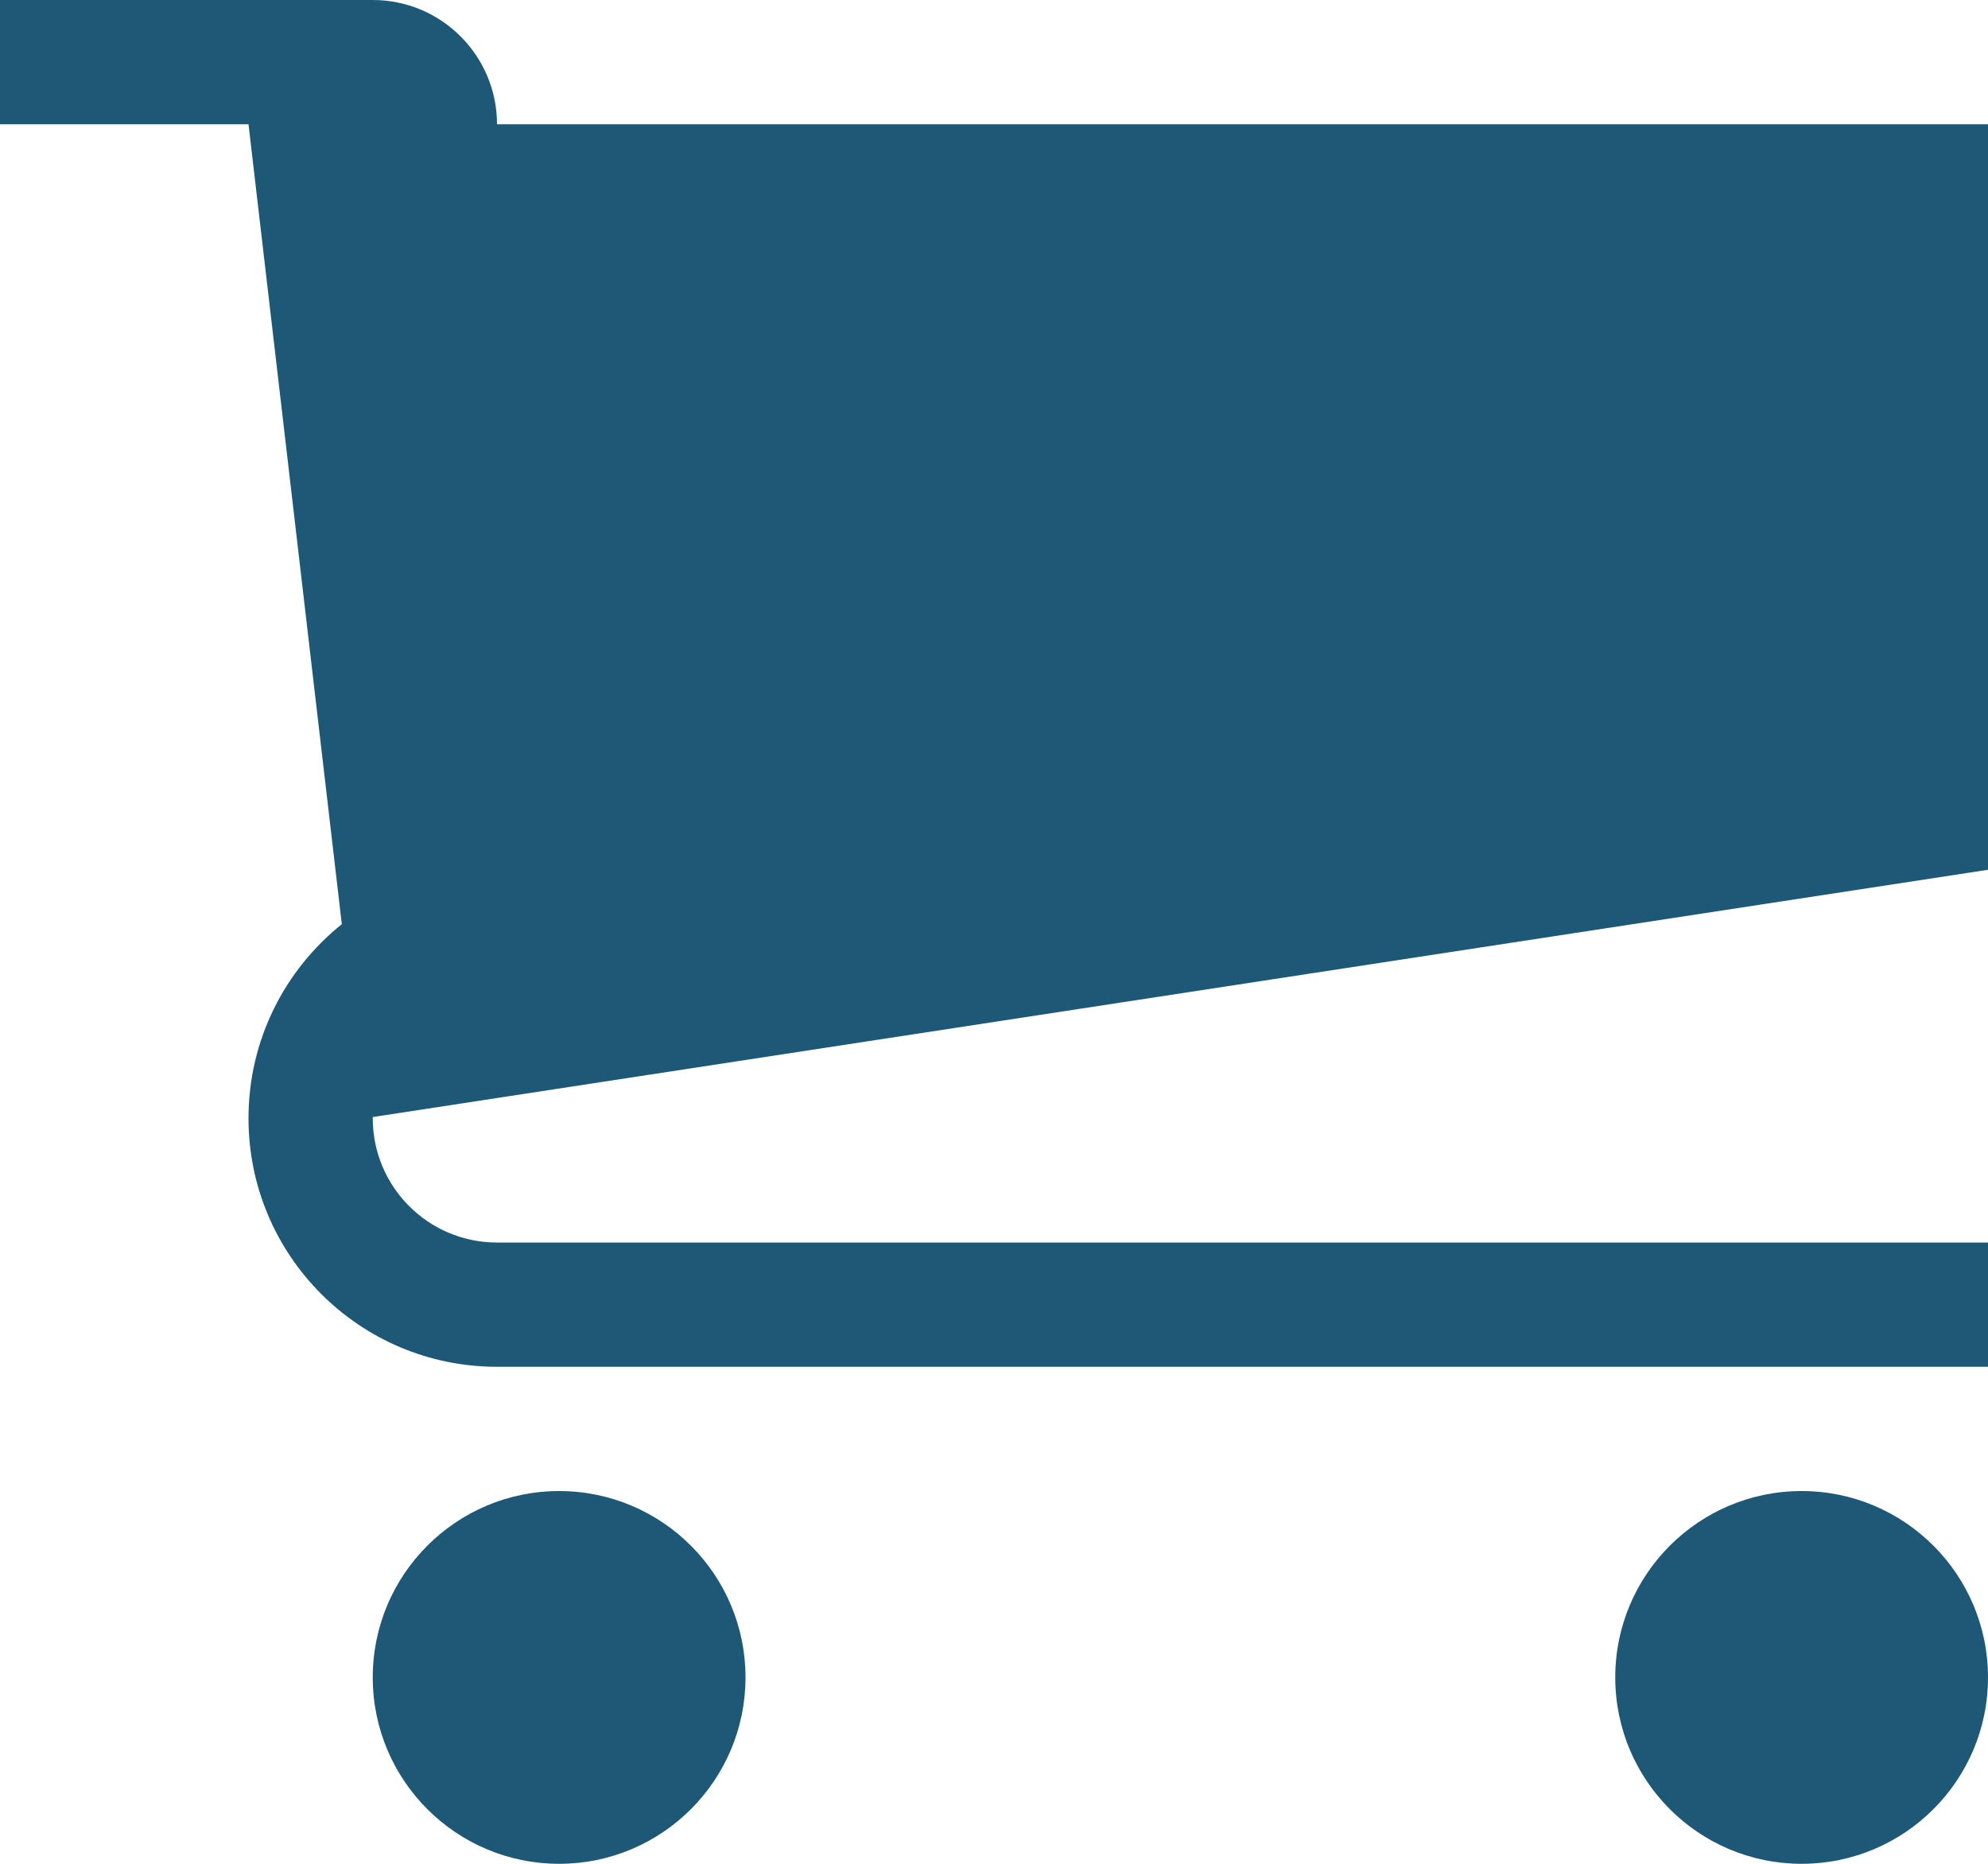
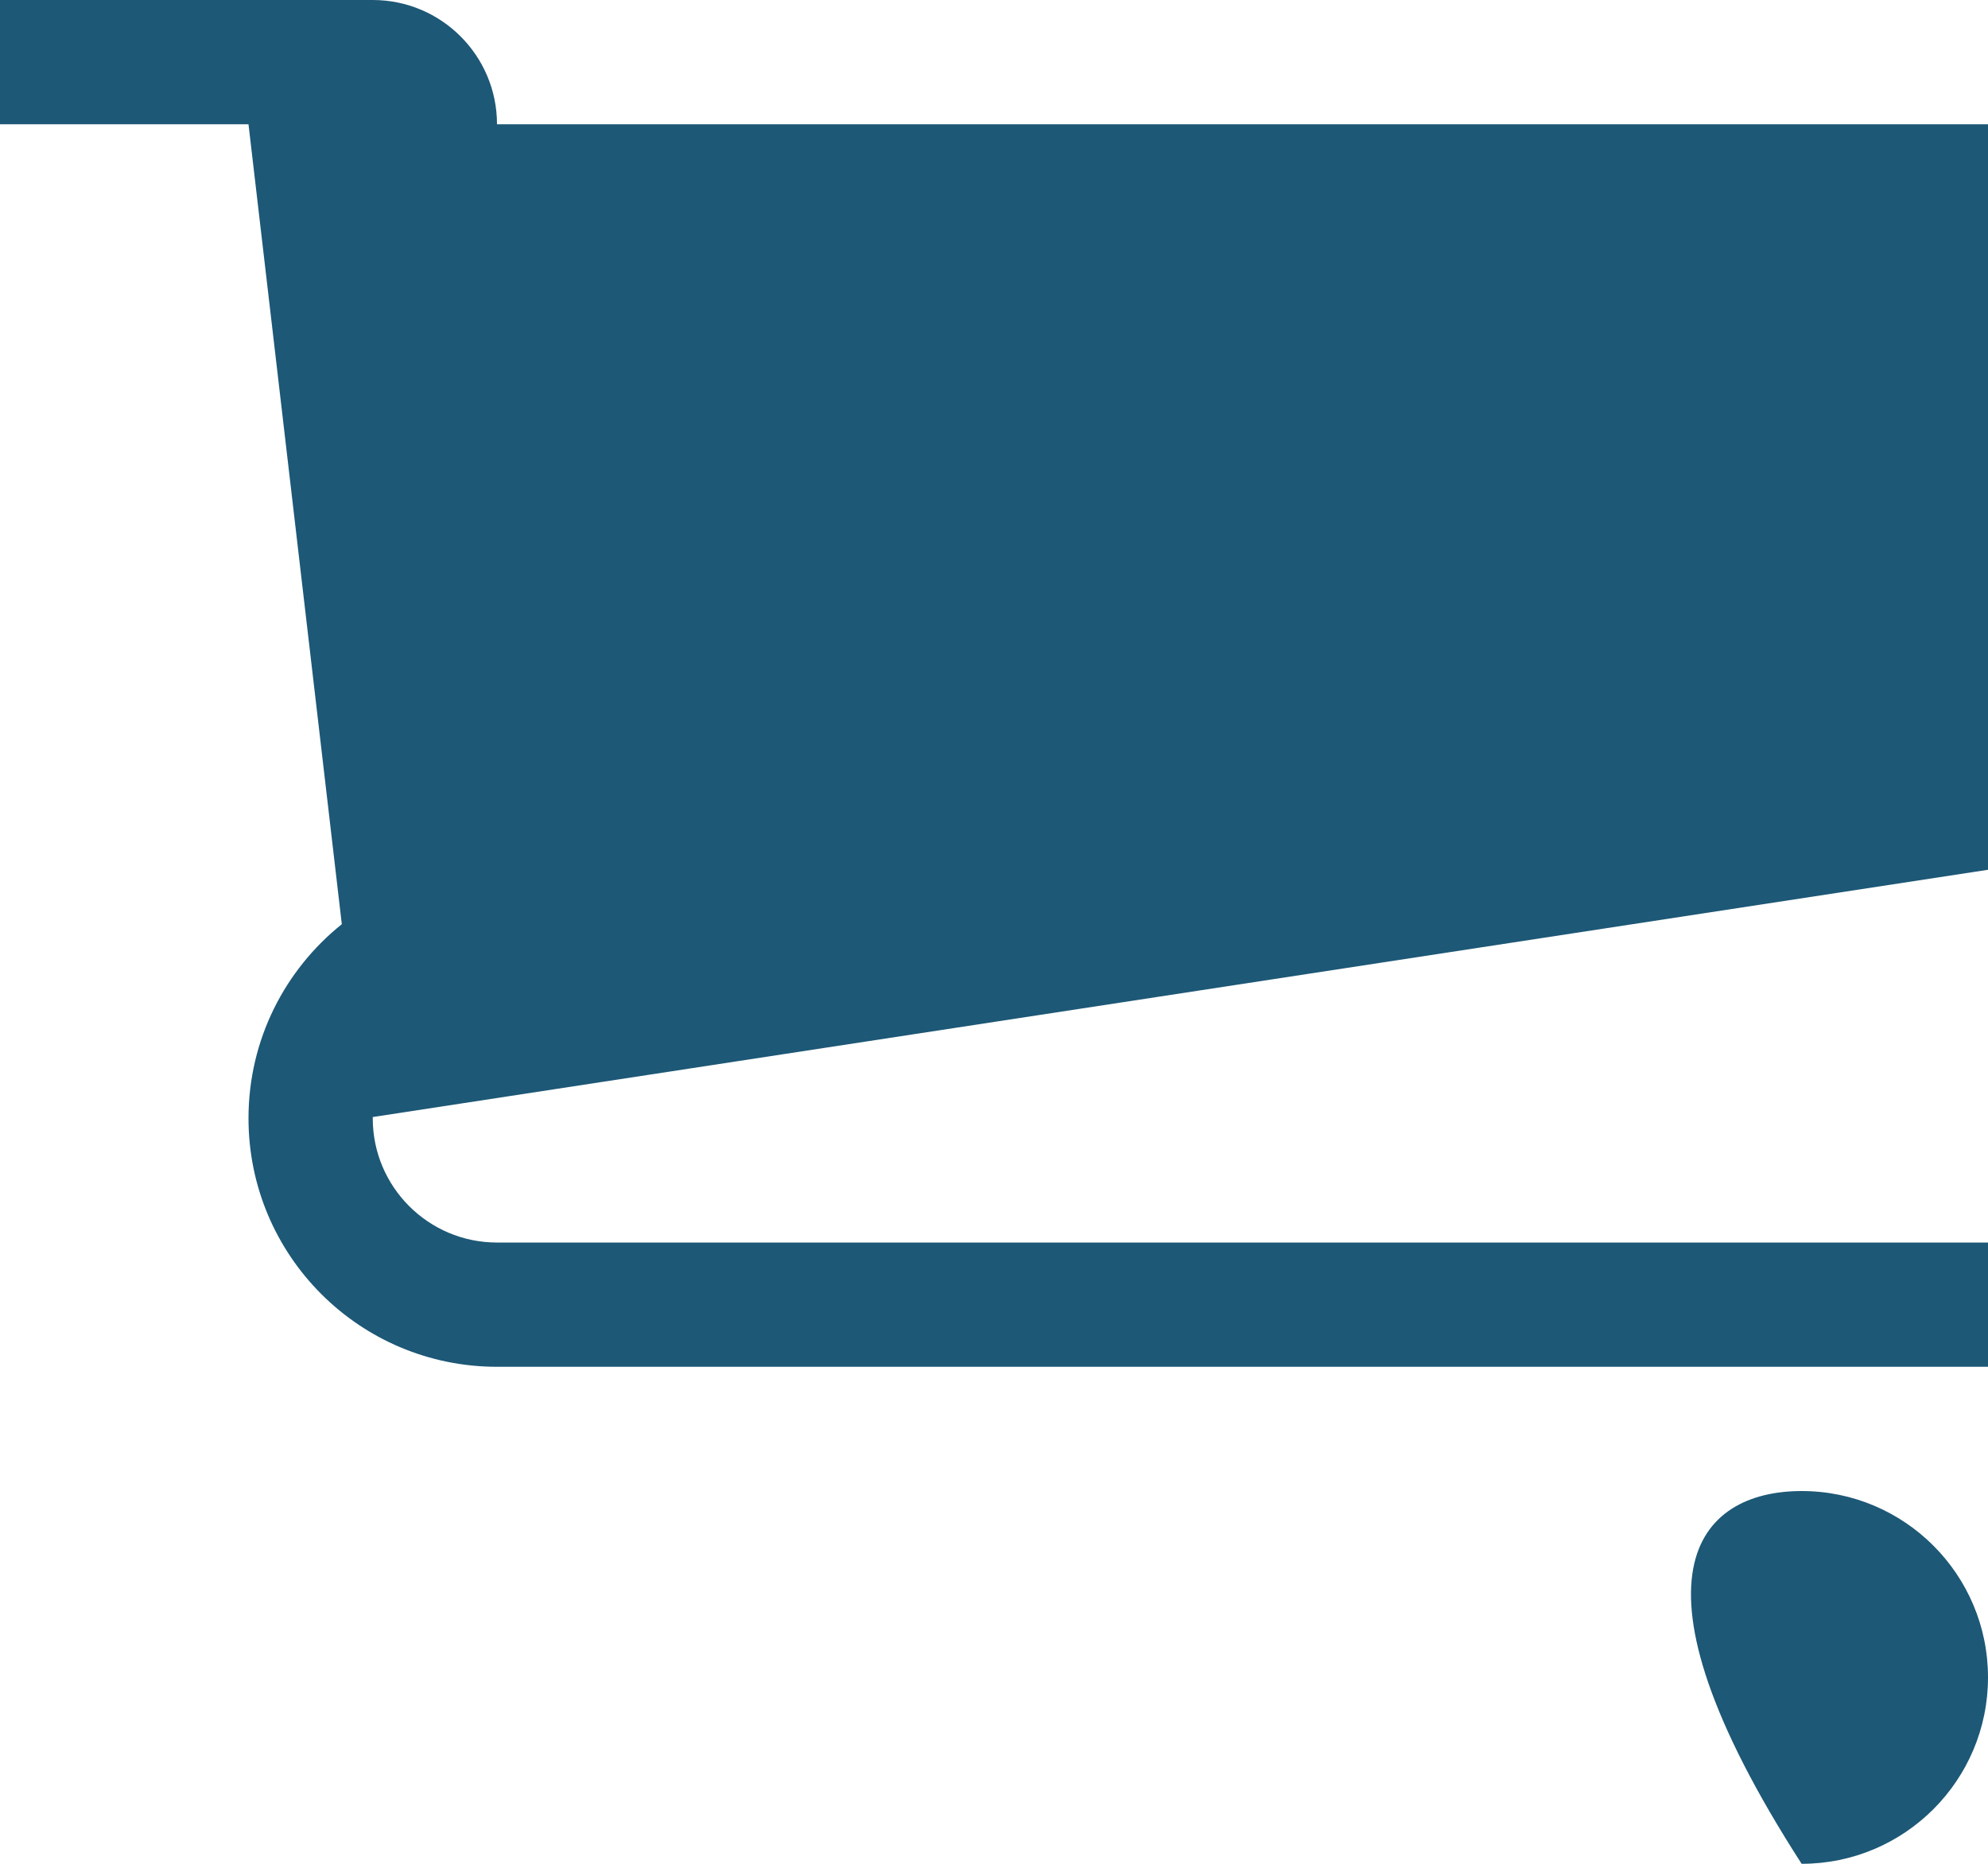
<svg xmlns="http://www.w3.org/2000/svg" width="16px" height="15px" viewBox="0 0 16 15" version="1.1">
  <title>cart</title>
  <desc>Created with Sketch.</desc>
  <defs />
  <g id="Page-1" stroke="none" stroke-width="1" fill="none" fill-rule="evenodd">
    <g id="cart" fill="#1D5876">
-       <path d="M6,13.5 C6,14.328 5.328,15 4.5,15 C3.672,15 3,14.328 3,13.5 C3,12.672 3.672,12 4.5,12 C5.328,12 6,12.672 6,13.5 L6,13.5 Z" id="Shape" />
-       <path d="M16,13.5 C16,14.328 15.328,15 14.5,15 C13.672,15 13,14.328 13,13.5 C13,12.672 13.672,12 14.5,12 C15.328,12 16,12.672 16,13.5 L16,13.5 Z" id="Shape" />
+       <path d="M16,13.5 C16,14.328 15.328,15 14.5,15 C13,12.672 13.672,12 14.5,12 C15.328,12 16,12.672 16,13.5 L16,13.5 Z" id="Shape" />
      <path d="M16,7 L16,1 L4,1 C4,0.448 3.552,0 3,0 L0,0 L0,1 L2,1 L2.751,7.438 C2.293,7.805 2,8.368 2,9 C2,10.105 2.895,11 4,11 L16,11 L16,10 L4,10 C3.448,10 3,9.552 3,9 L3,8.99 L16,7 L16,7 Z" id="Shape" />
    </g>
  </g>
</svg>